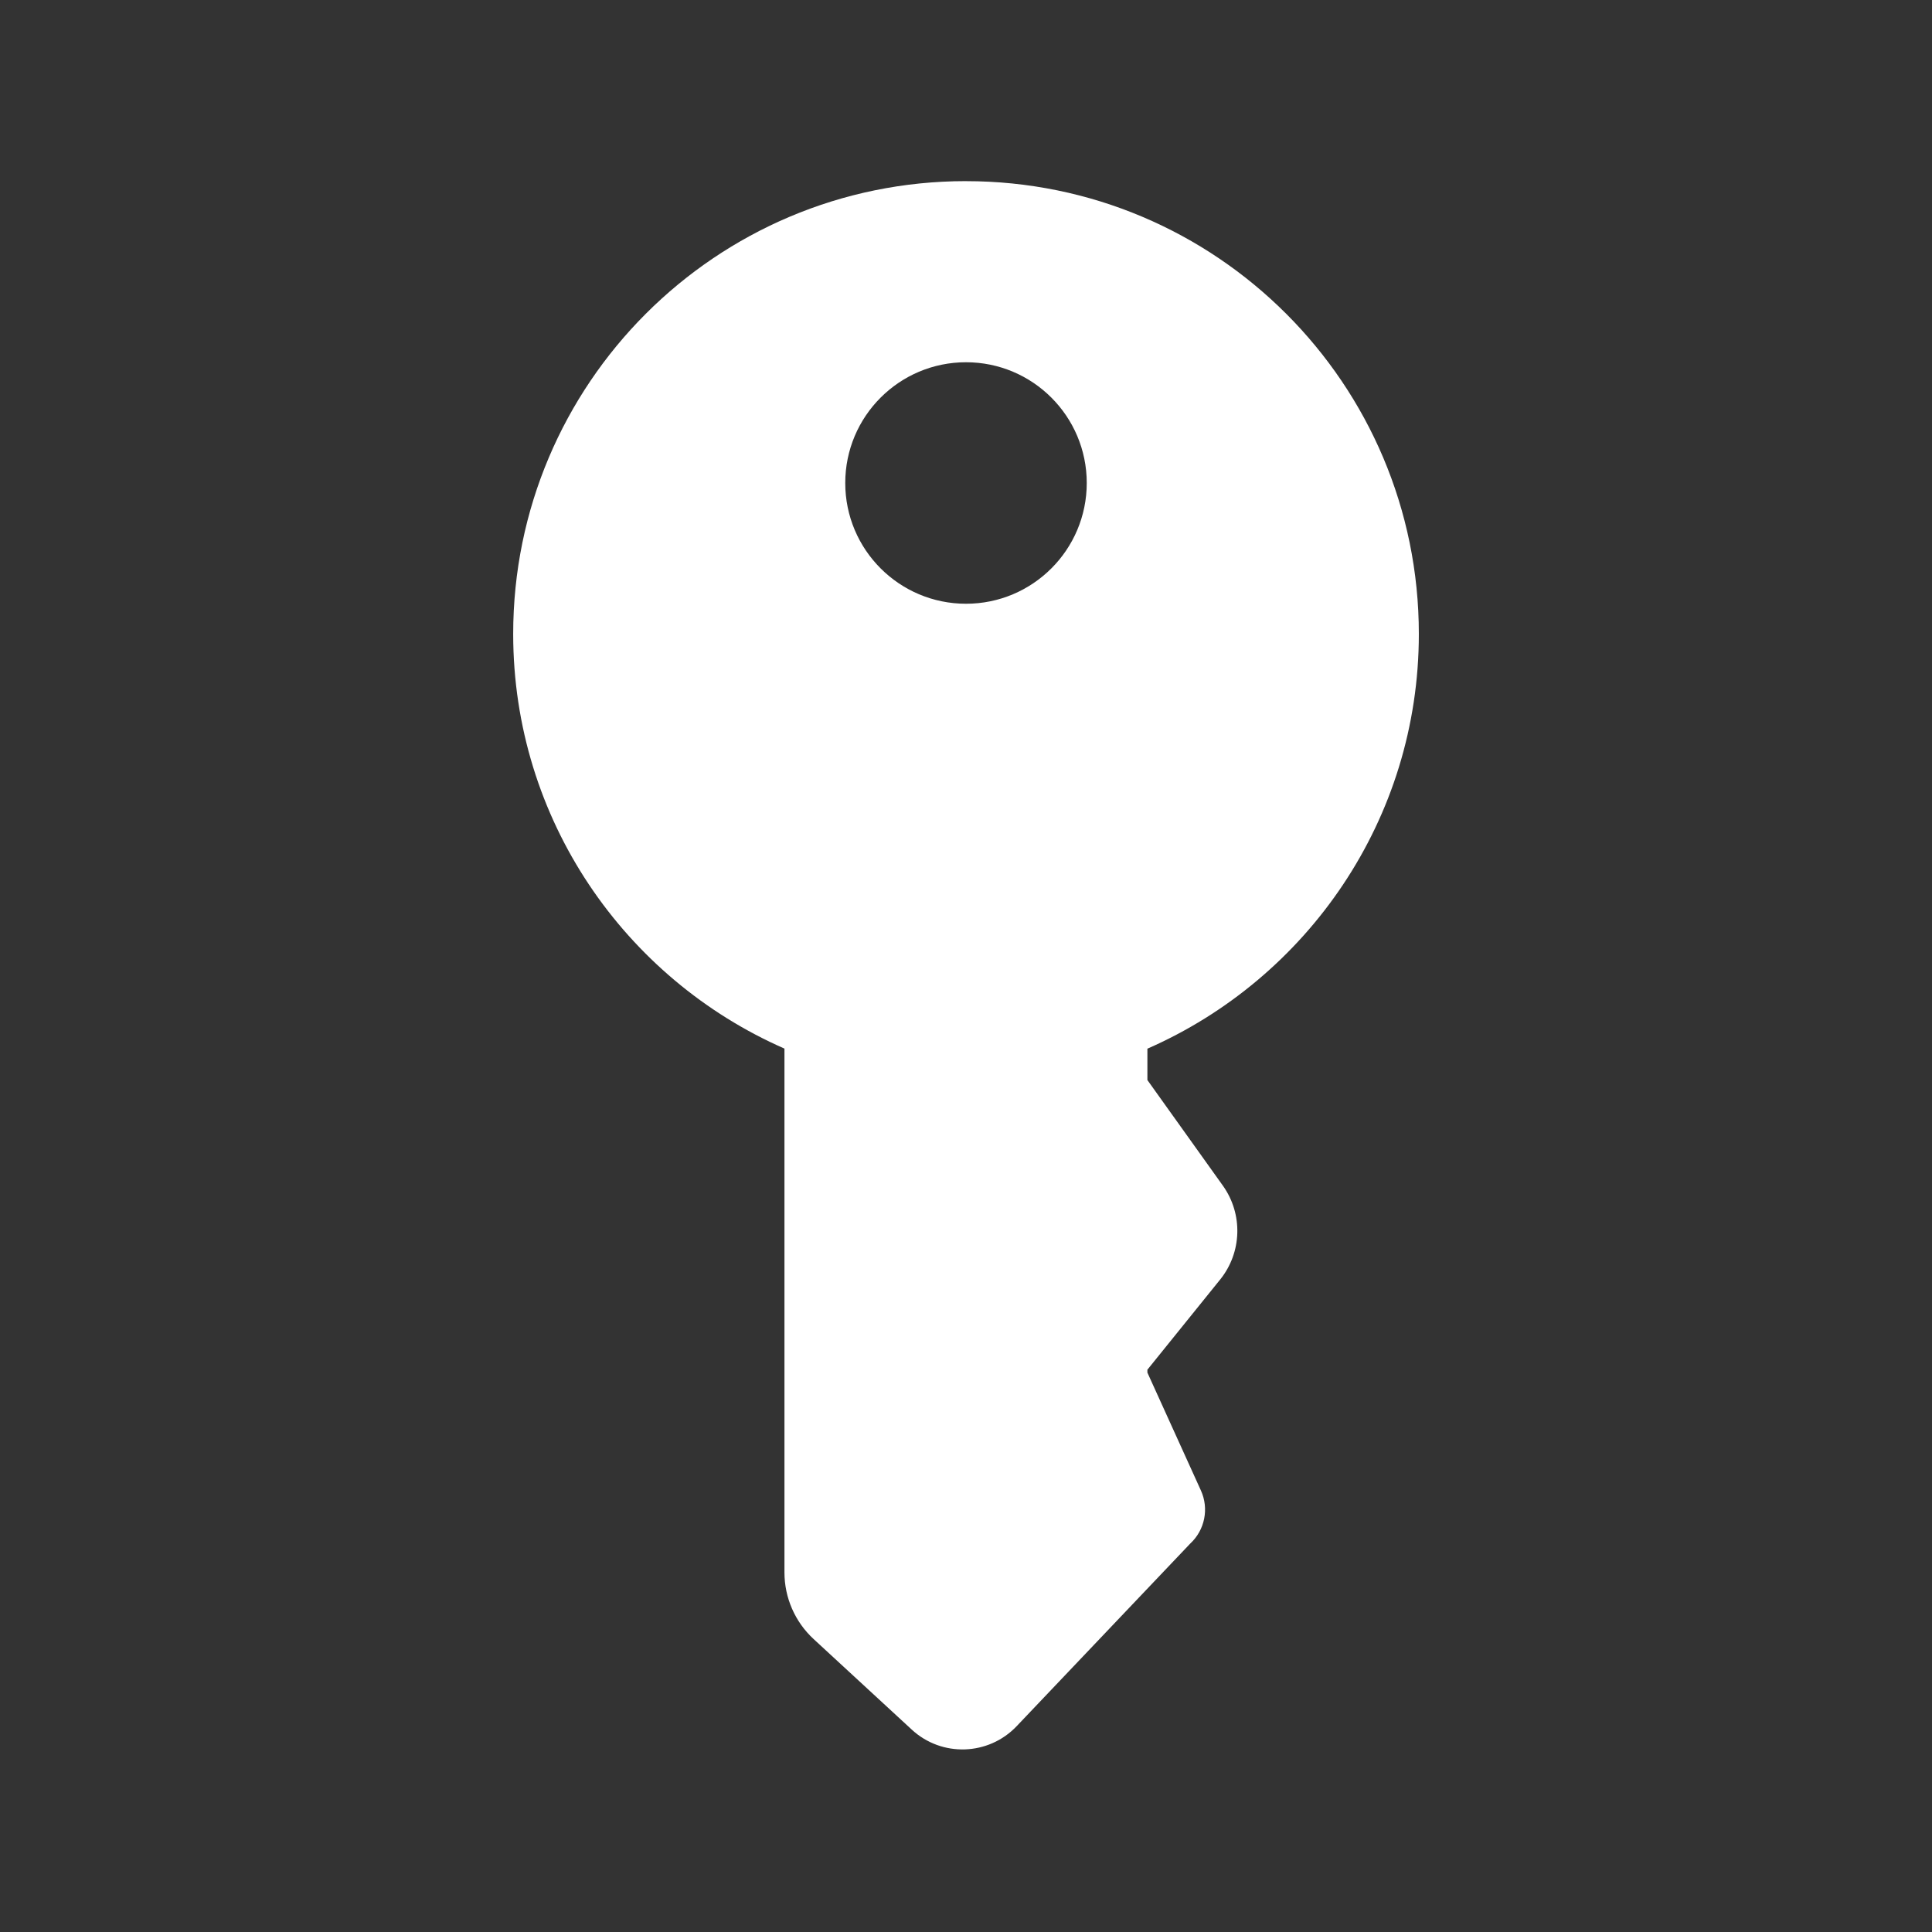
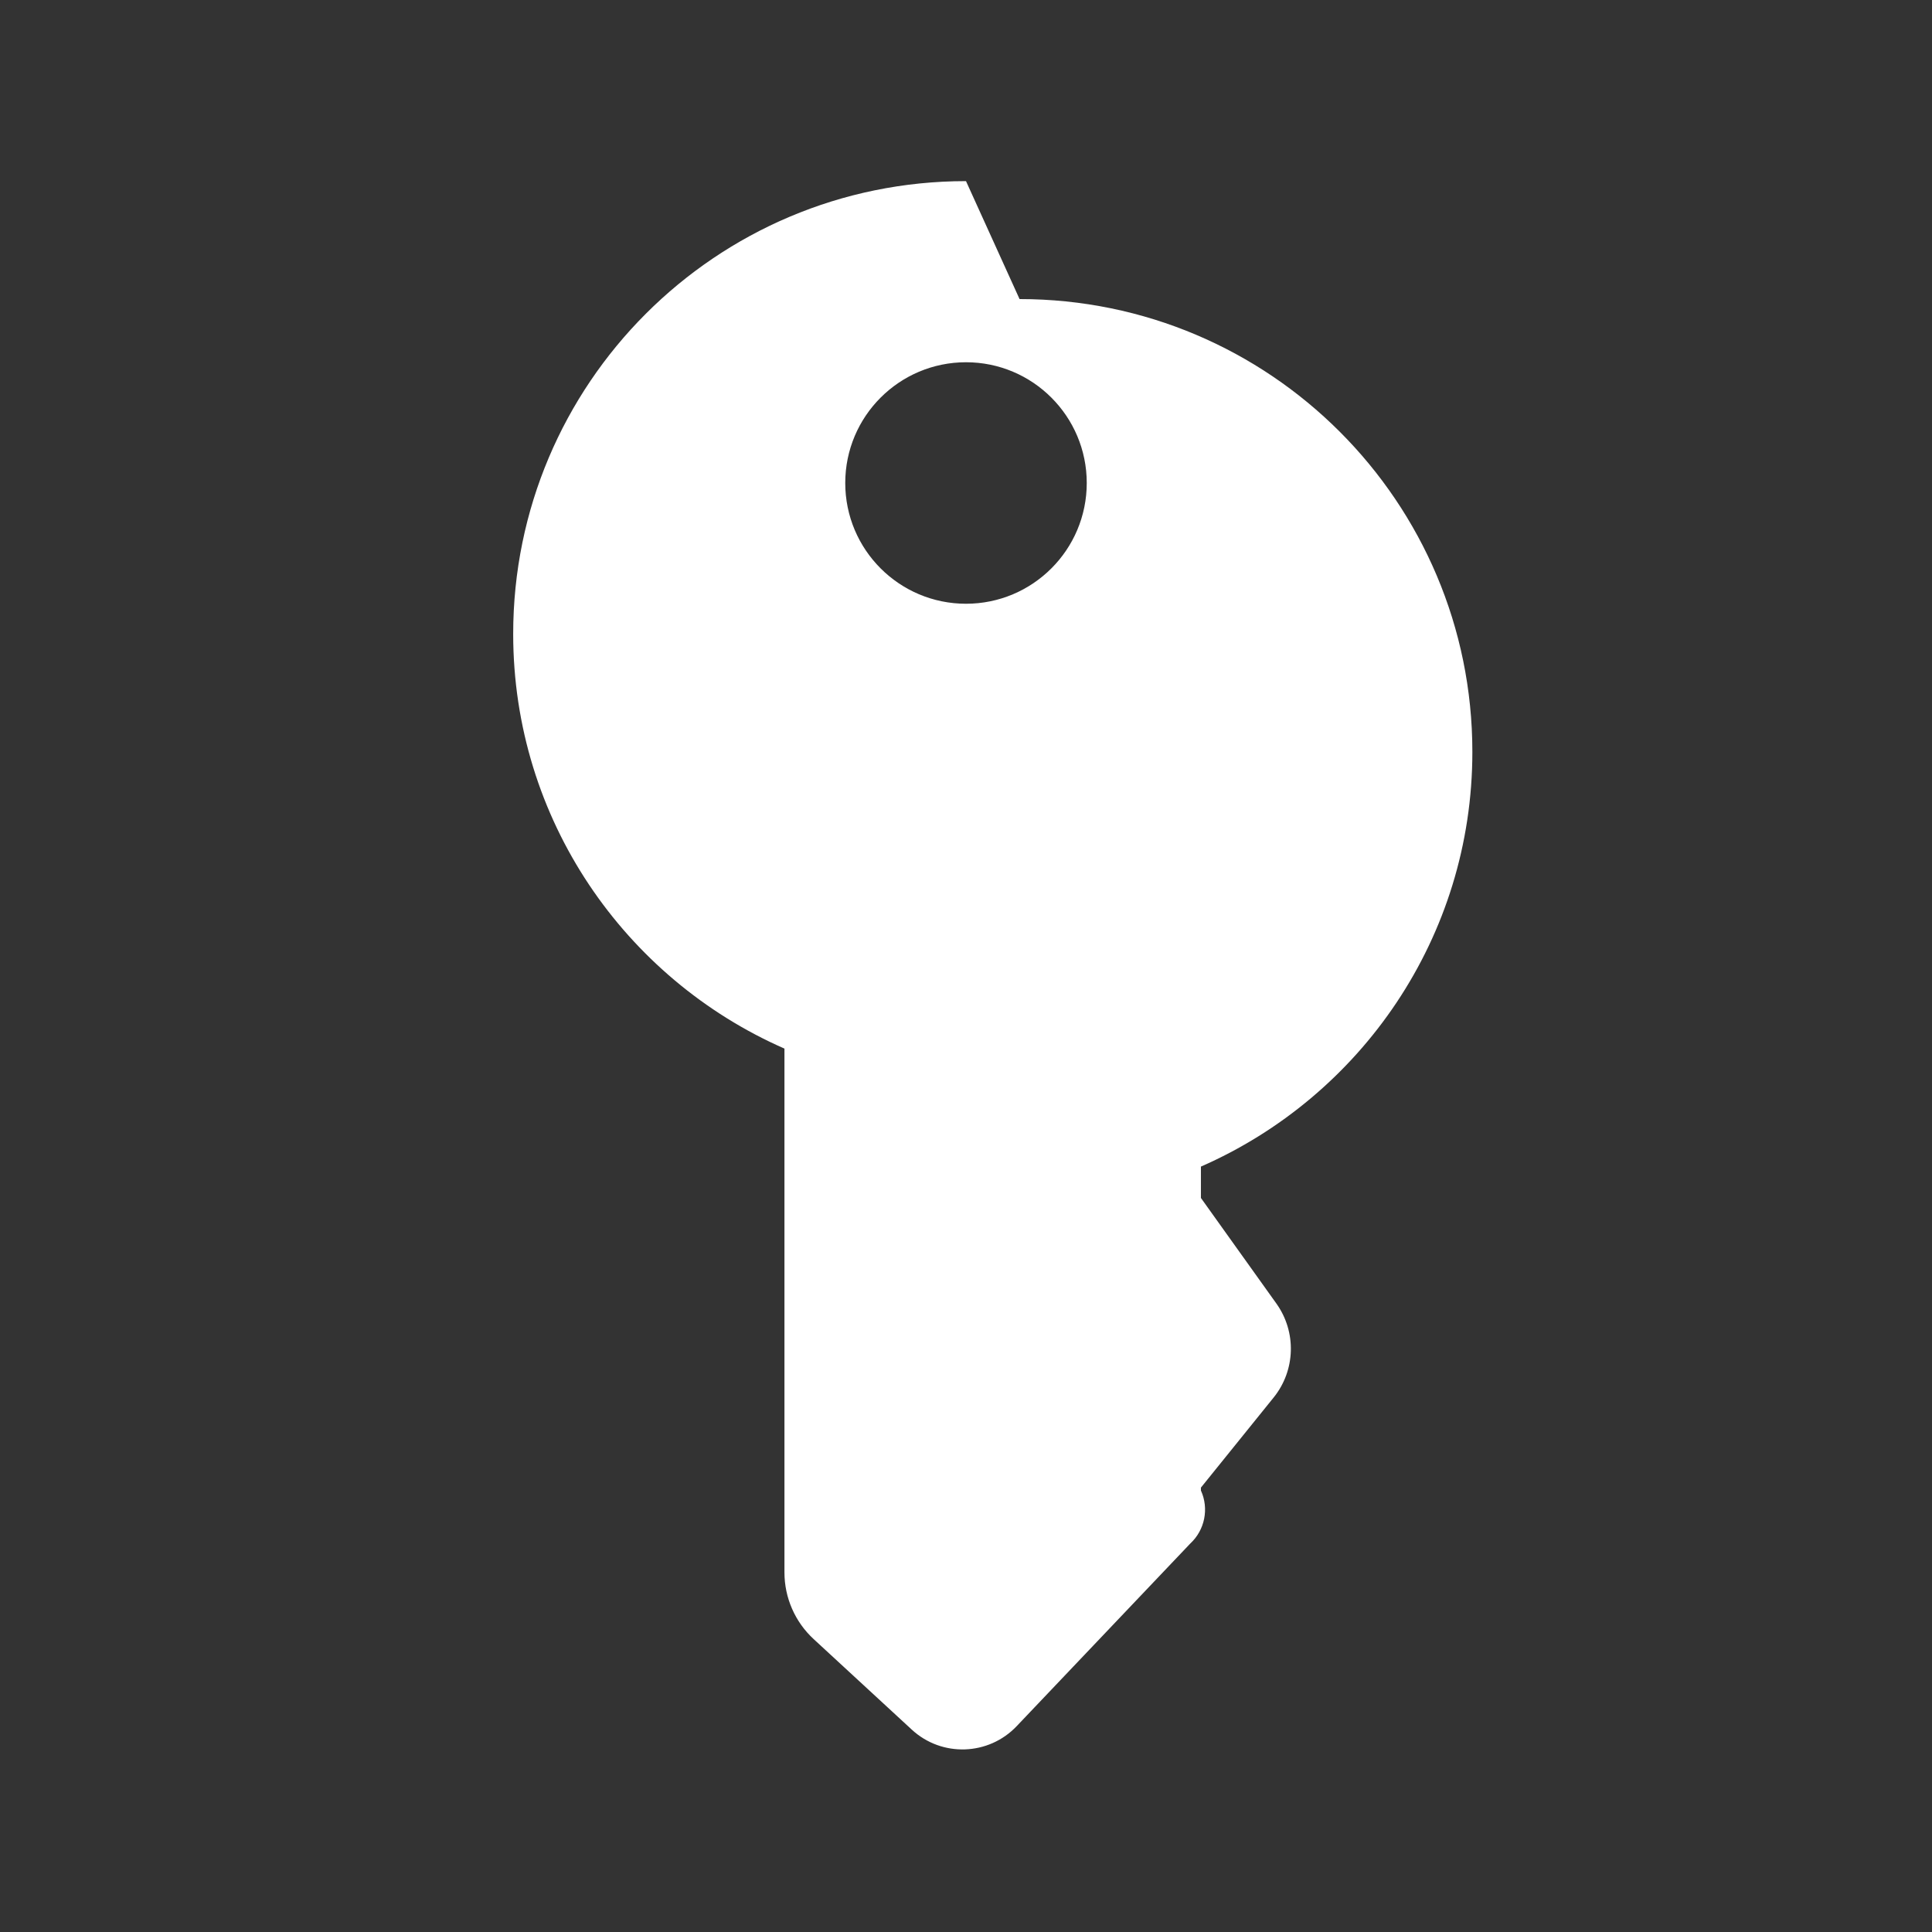
<svg xmlns="http://www.w3.org/2000/svg" viewBox="0,0,256,256" width="48px" height="48px">
  <rect x="0" y="0" width="256" height="256" fill="#333333" stroke="none" />
  <g fill="#ffffff" fill-rule="nonzero" stroke="none" stroke-width="1" stroke-linecap="butt" stroke-linejoin="miter" stroke-miterlimit="10" stroke-dasharray="" stroke-dashoffset="0" font-family="none" font-weight="none" font-size="none" text-anchor="none" style="mix-blend-mode: normal">
    <g transform="scale(4,4)">
-       <path d="M32,6c-8.284,0 -15,6.716 -15,15c0,6.144 3.698,11.417 8.986,13.736v17.352c0,0.839 0.35,1.64 0.967,2.209l3.252,3c0.994,0.917 2.541,0.865 3.473,-0.115l5.75,-6.049c0.484,-0.448 0.627,-1.157 0.354,-1.758l-1.773,-3.906v-0.096l2.41,-2.986c0.725,-0.899 0.761,-2.171 0.09,-3.111l-2.5,-3.498v-1.039c5.291,-2.318 8.992,-7.592 8.992,-13.738c0,-8.284 -6.716,-15 -15,-15zM32,12c2.209,0 4,1.791 4,4c0,2.209 -1.791,4 -4,4c-2.209,0 -4,-1.791 -4,-4c0,-2.209 1.791,-4 4,-4z" />
+       <path d="M32,6c-8.284,0 -15,6.716 -15,15c0,6.144 3.698,11.417 8.986,13.736v17.352c0,0.839 0.35,1.64 0.967,2.209l3.252,3c0.994,0.917 2.541,0.865 3.473,-0.115l5.75,-6.049c0.484,-0.448 0.627,-1.157 0.354,-1.758v-0.096l2.41,-2.986c0.725,-0.899 0.761,-2.171 0.09,-3.111l-2.5,-3.498v-1.039c5.291,-2.318 8.992,-7.592 8.992,-13.738c0,-8.284 -6.716,-15 -15,-15zM32,12c2.209,0 4,1.791 4,4c0,2.209 -1.791,4 -4,4c-2.209,0 -4,-1.791 -4,-4c0,-2.209 1.791,-4 4,-4z" />
    </g>
  </g>
</svg>